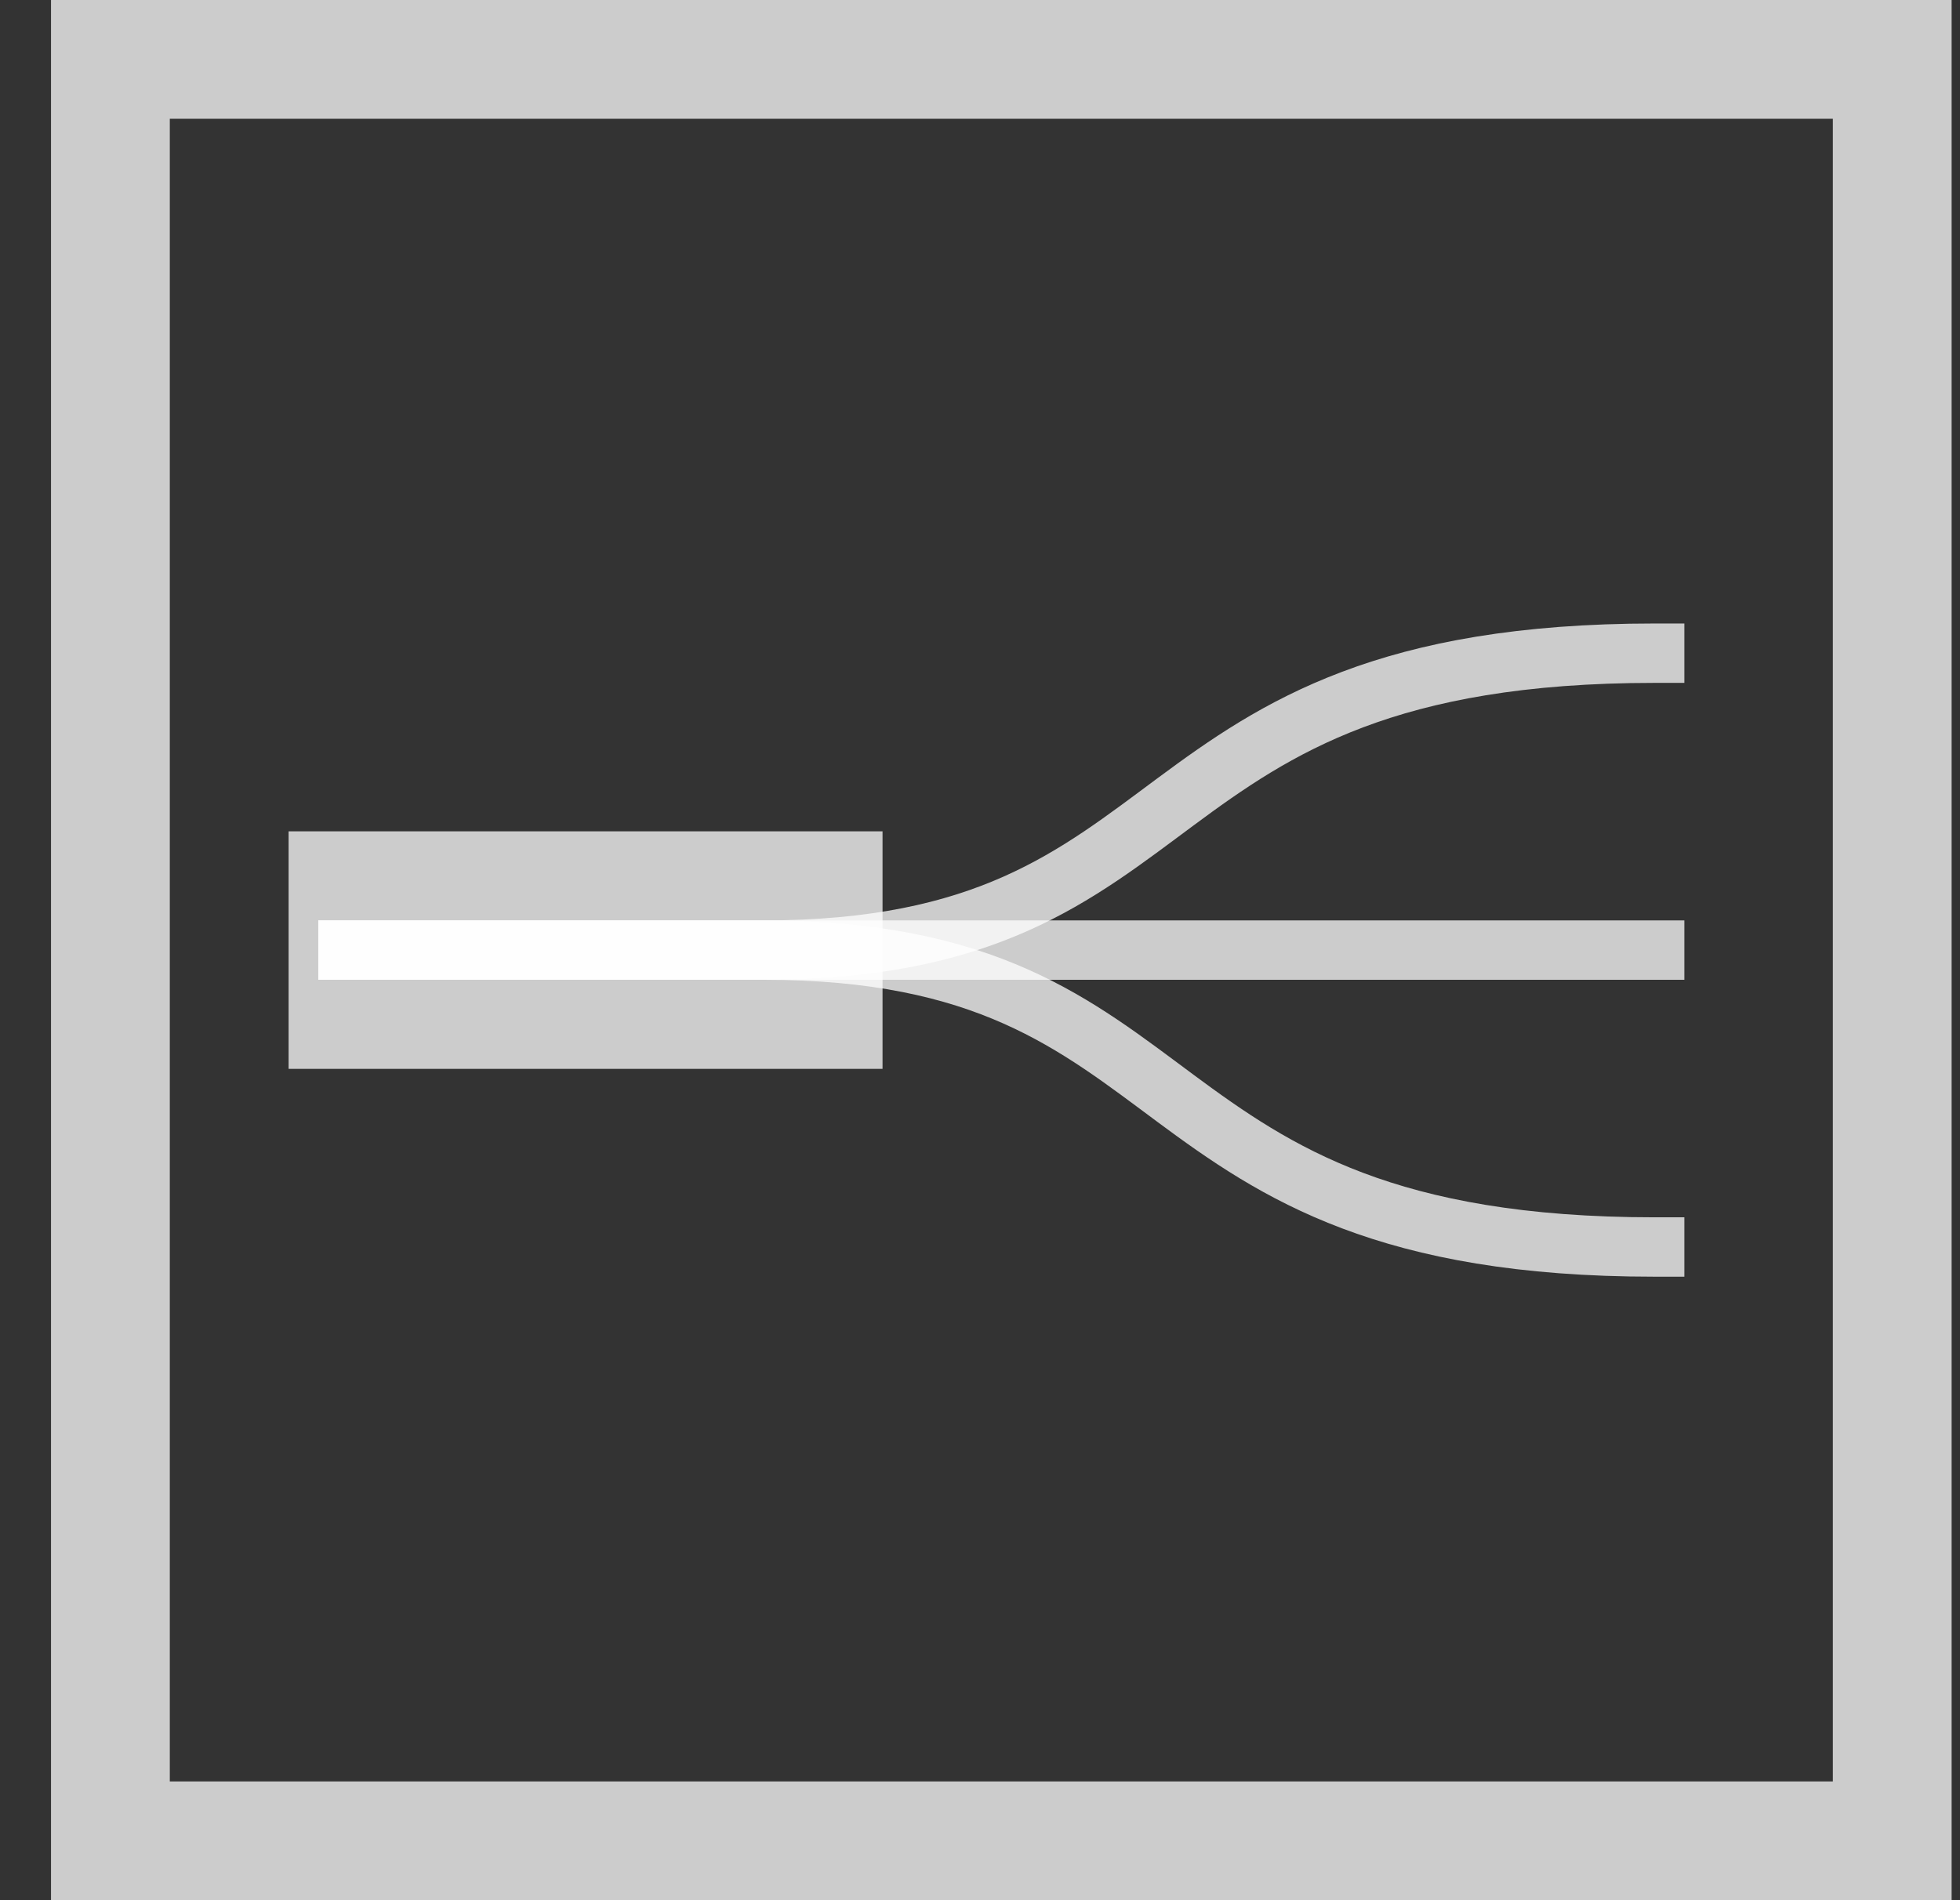
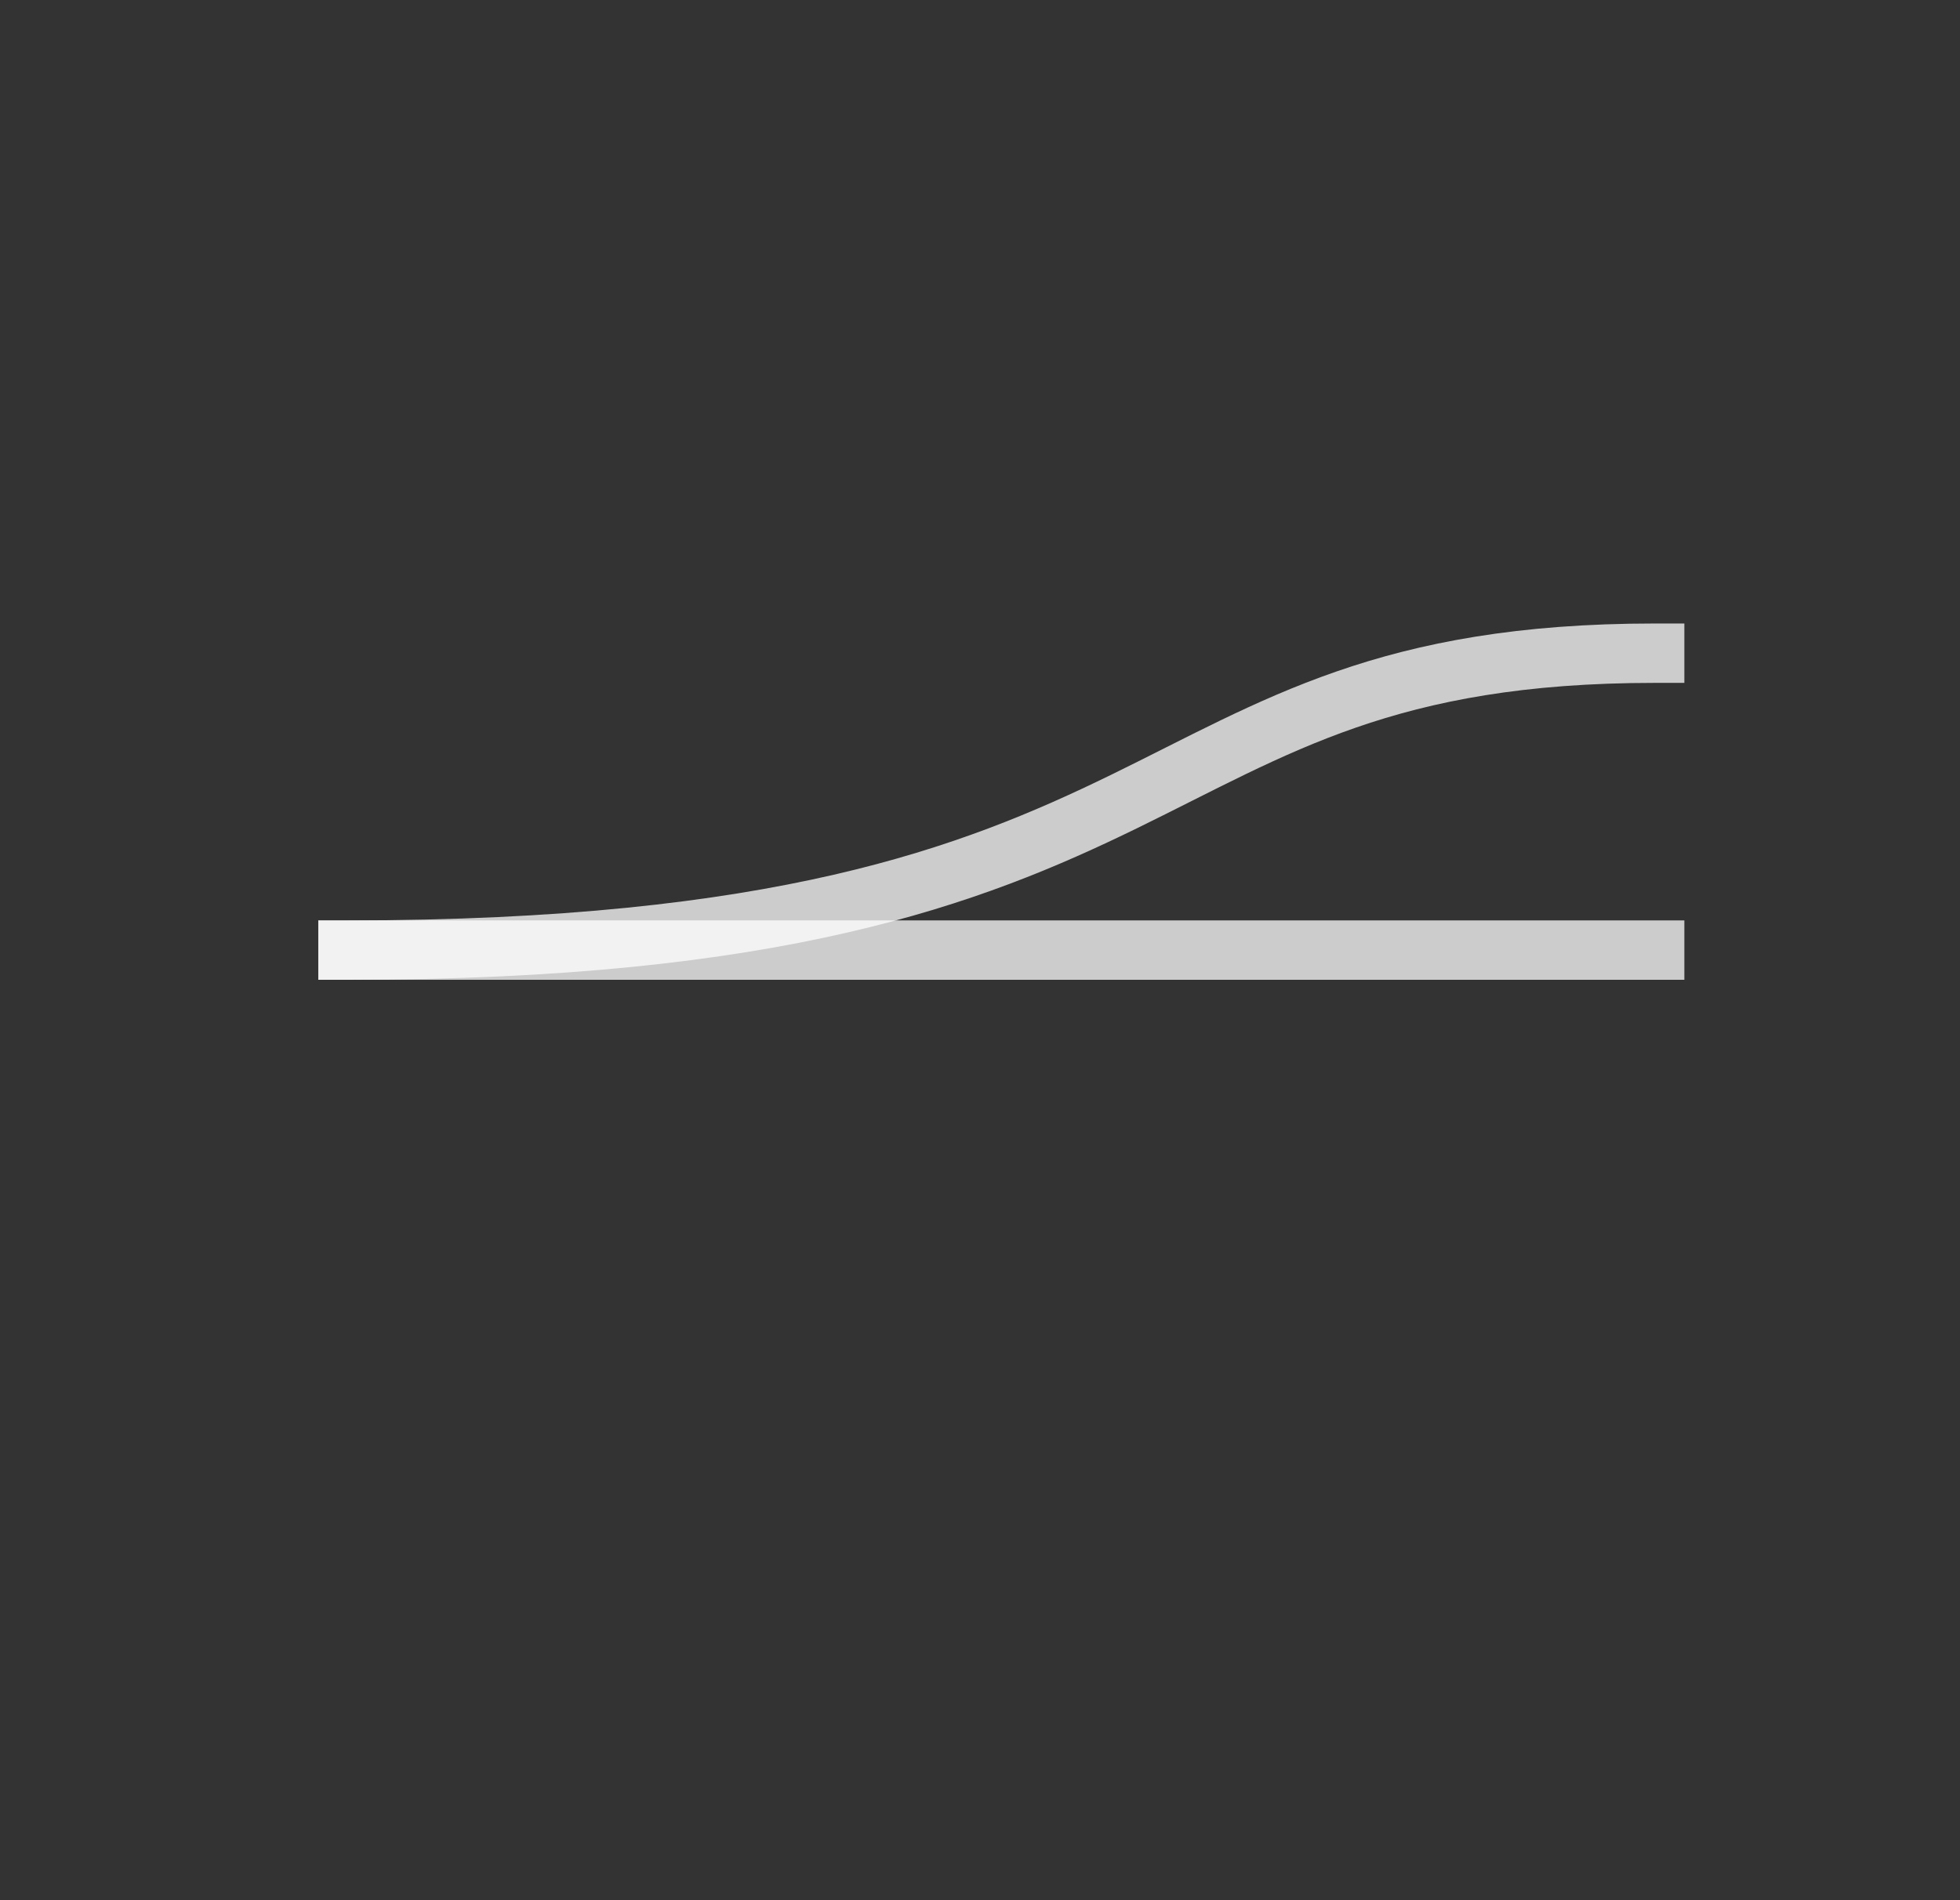
<svg xmlns="http://www.w3.org/2000/svg" width="33" height="32" viewBox="0 0 33 32" fill="none">
  <rect x="0" y="0" width="33" height="32" fill="#333333" stroke="none" />
-   <rect x="1.859" y="1" width="30" height="30" stroke="white" stroke-opacity="0.75" stroke-width="2" />
-   <path d="M5.859 16C7.526 16 9.259 16 12.859 16C20.359 16 18.859 11 27.859 11" stroke="white" stroke-opacity="0.75" stroke-linecap="square" />
+   <path d="M5.859 16C20.359 16 18.859 11 27.859 11" stroke="white" stroke-opacity="0.75" stroke-linecap="square" />
  <path d="M5.859 16H27.859" stroke="white" stroke-opacity="0.75" stroke-linecap="square" />
-   <path d="M6.859 16L12.859 16" stroke="white" stroke-opacity="0.75" stroke-width="4" stroke-linecap="square" />
-   <path d="M5.859 16C7.526 16 9.259 16 12.859 16C20.359 16 18.859 21 27.859 21" stroke="white" stroke-opacity="0.75" stroke-linecap="square" />
</svg>